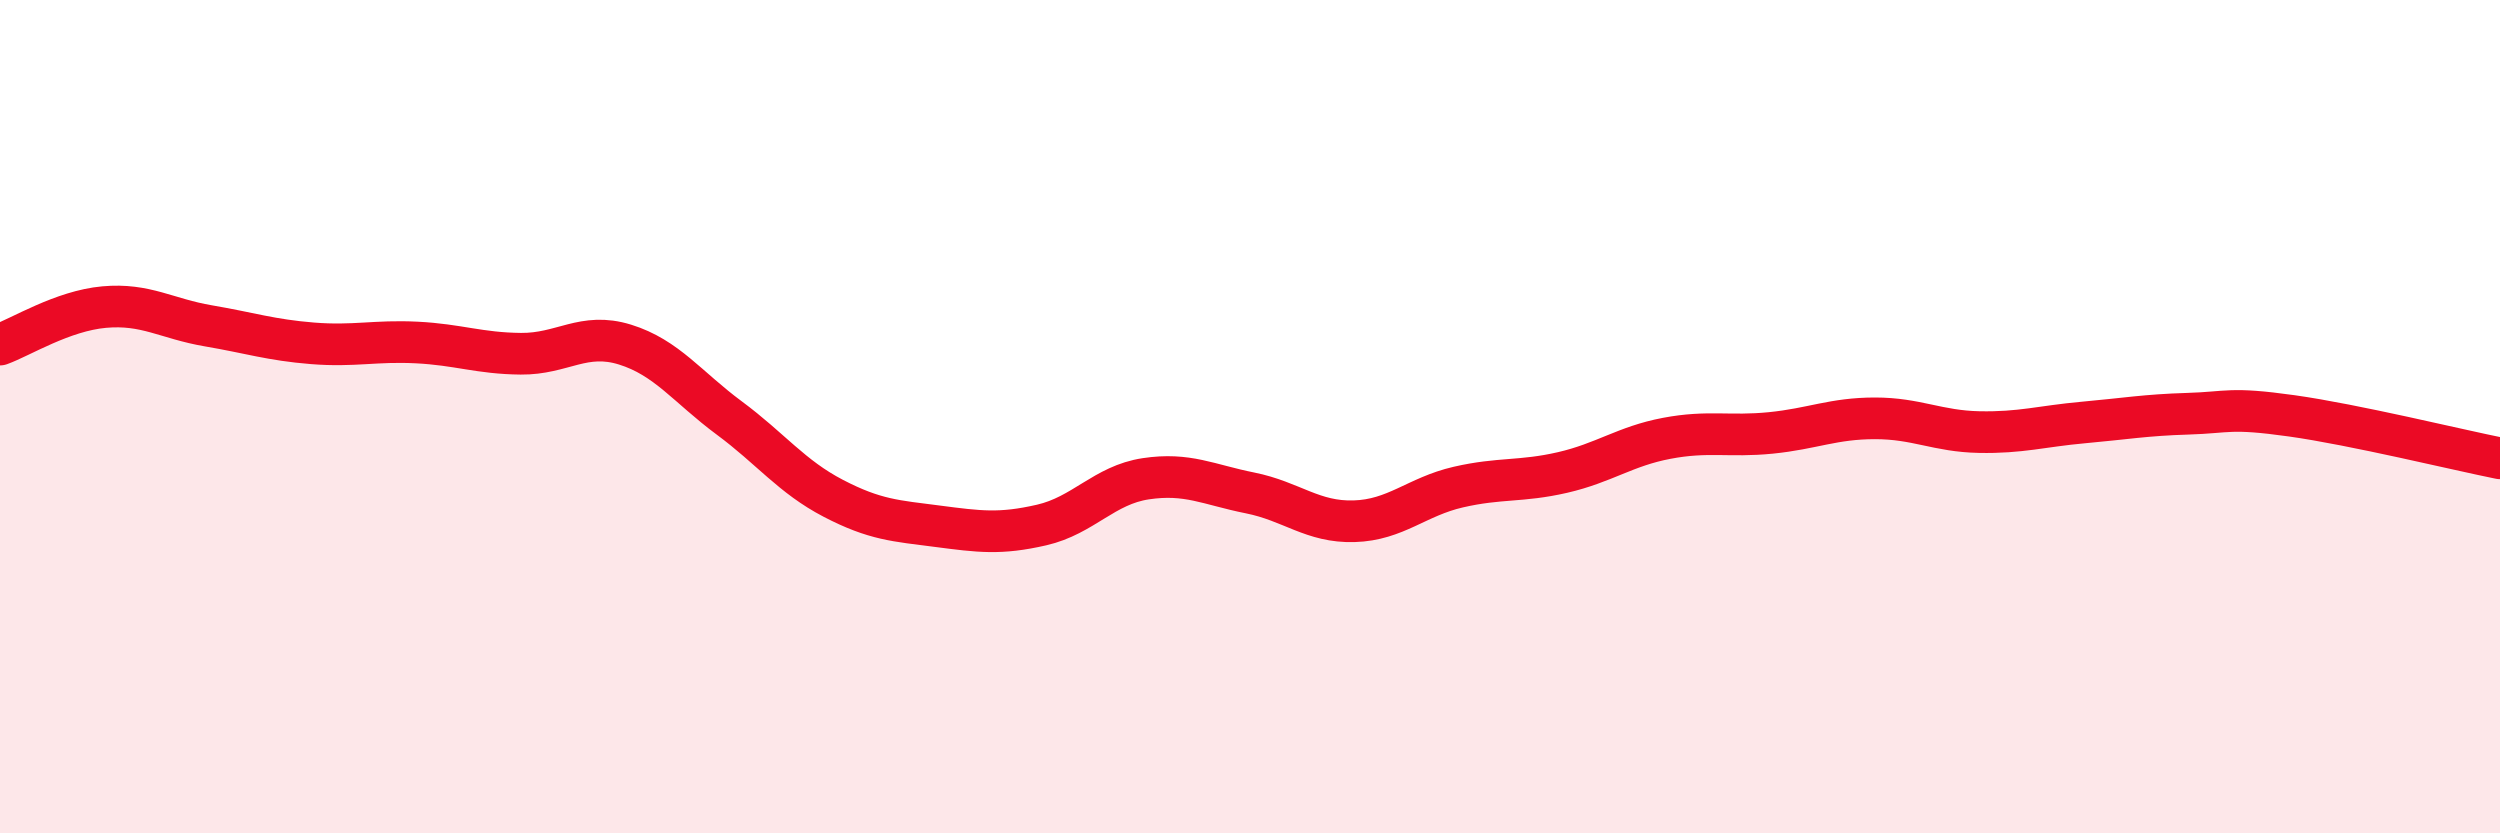
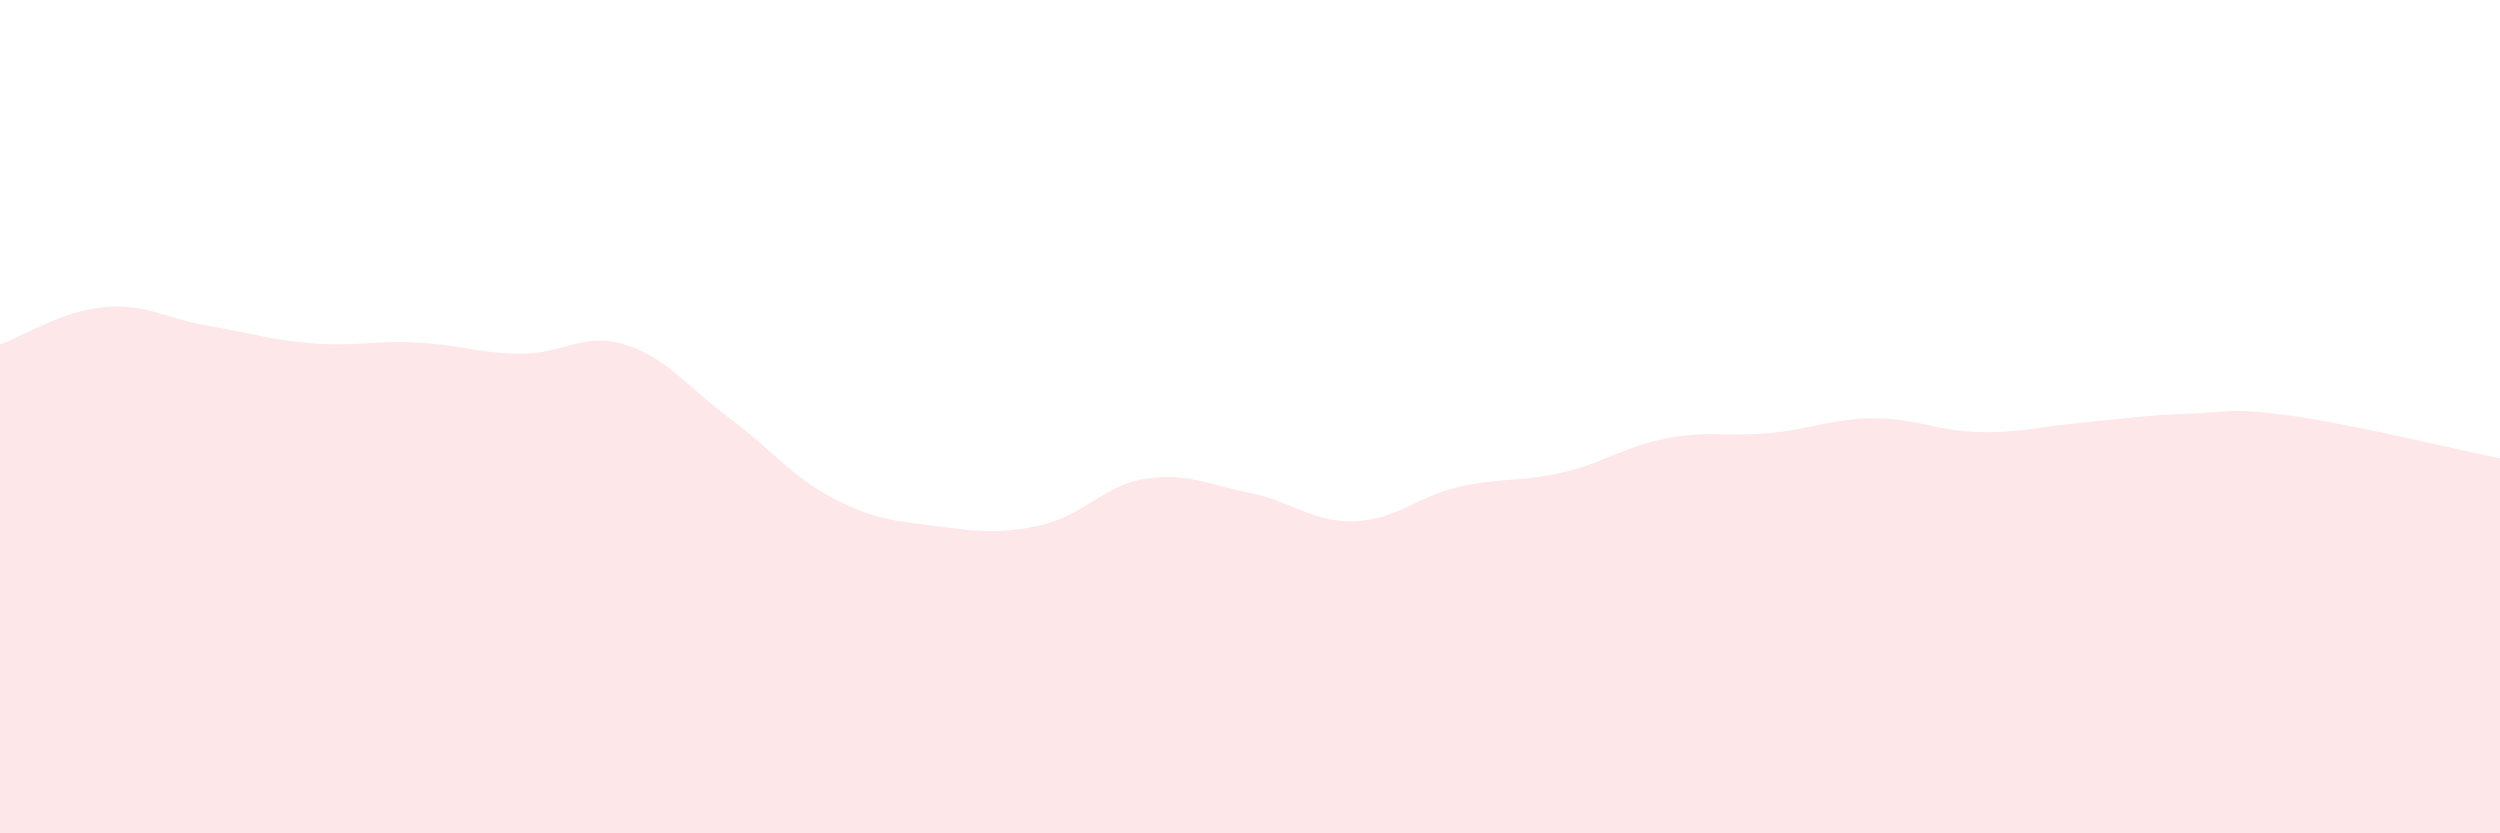
<svg xmlns="http://www.w3.org/2000/svg" width="60" height="20" viewBox="0 0 60 20">
  <path d="M 0,8.27 C 0.5,8.09 1.5,7.46 2.5,7.37 C 3.5,7.28 4,7.65 5,7.82 C 6,7.99 6.5,8.16 7.5,8.24 C 8.5,8.32 9,8.17 10,8.22 C 11,8.27 11.5,8.48 12.5,8.49 C 13.5,8.5 14,7.96 15,8.27 C 16,8.58 16.5,9.29 17.5,10.03 C 18.5,10.77 19,11.44 20,11.96 C 21,12.48 21.5,12.5 22.5,12.63 C 23.5,12.76 24,12.83 25,12.6 C 26,12.37 26.5,11.64 27.5,11.49 C 28.5,11.34 29,11.63 30,11.83 C 31,12.03 31.5,12.54 32.5,12.51 C 33.5,12.48 34,11.92 35,11.69 C 36,11.46 36.5,11.57 37.5,11.34 C 38.5,11.11 39,10.71 40,10.52 C 41,10.33 41.5,10.49 42.5,10.39 C 43.5,10.29 44,10.04 45,10.04 C 46,10.04 46.5,10.35 47.5,10.37 C 48.5,10.39 49,10.23 50,10.14 C 51,10.05 51.5,9.96 52.5,9.93 C 53.5,9.9 53.5,9.77 55,9.98 C 56.5,10.19 59,10.8 60,11L60 20L0 20Z" fill="#EB0A25" opacity="0.1" stroke-linecap="round" stroke-linejoin="round" />
-   <path d="M 0,8.27 C 0.5,8.09 1.5,7.46 2.5,7.37 C 3.5,7.28 4,7.65 5,7.82 C 6,7.99 6.5,8.16 7.5,8.24 C 8.5,8.32 9,8.17 10,8.22 C 11,8.27 11.5,8.48 12.5,8.49 C 13.5,8.5 14,7.96 15,8.27 C 16,8.58 16.5,9.29 17.5,10.03 C 18.5,10.77 19,11.44 20,11.96 C 21,12.48 21.5,12.5 22.5,12.63 C 23.5,12.76 24,12.83 25,12.6 C 26,12.37 26.5,11.64 27.5,11.49 C 28.5,11.34 29,11.63 30,11.83 C 31,12.03 31.5,12.54 32.5,12.51 C 33.5,12.48 34,11.92 35,11.69 C 36,11.46 36.5,11.57 37.5,11.34 C 38.5,11.11 39,10.71 40,10.52 C 41,10.33 41.5,10.49 42.5,10.39 C 43.5,10.29 44,10.04 45,10.04 C 46,10.04 46.5,10.35 47.5,10.37 C 48.5,10.39 49,10.23 50,10.14 C 51,10.05 51.5,9.96 52.5,9.93 C 53.5,9.9 53.5,9.77 55,9.98 C 56.5,10.19 59,10.8 60,11" stroke="#EB0A25" stroke-width="1" fill="none" stroke-linecap="round" stroke-linejoin="round" />
</svg>